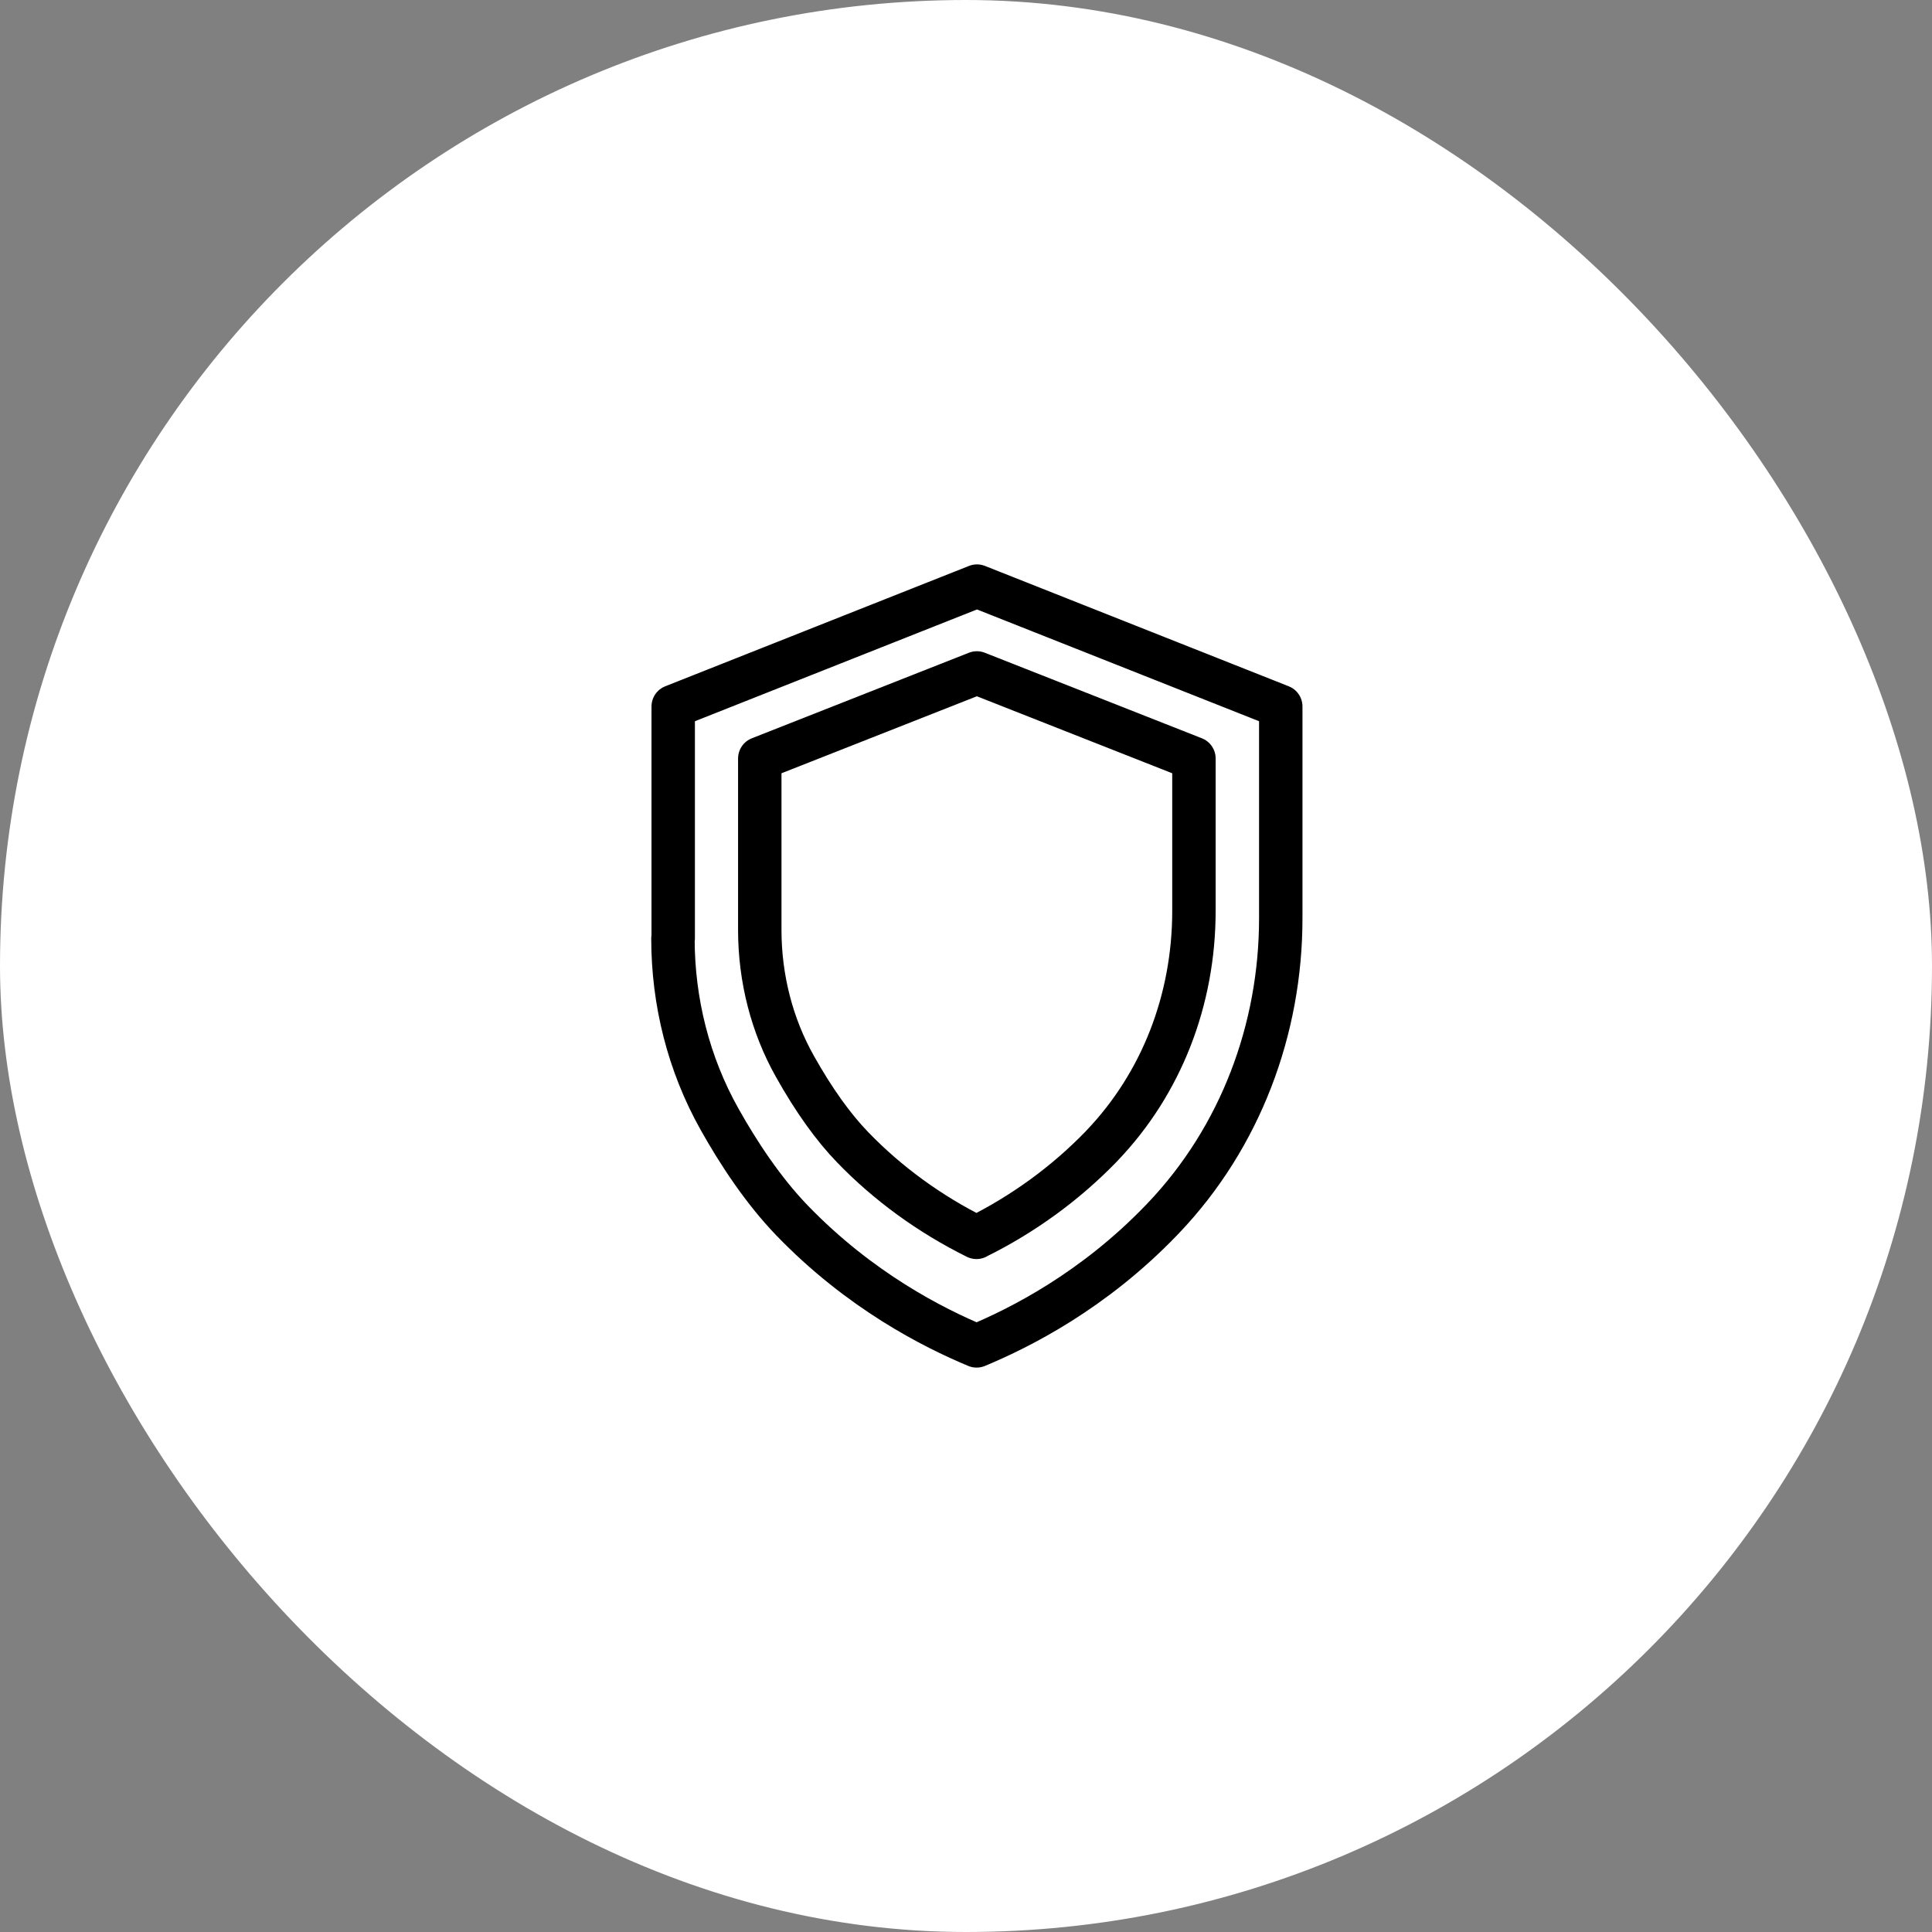
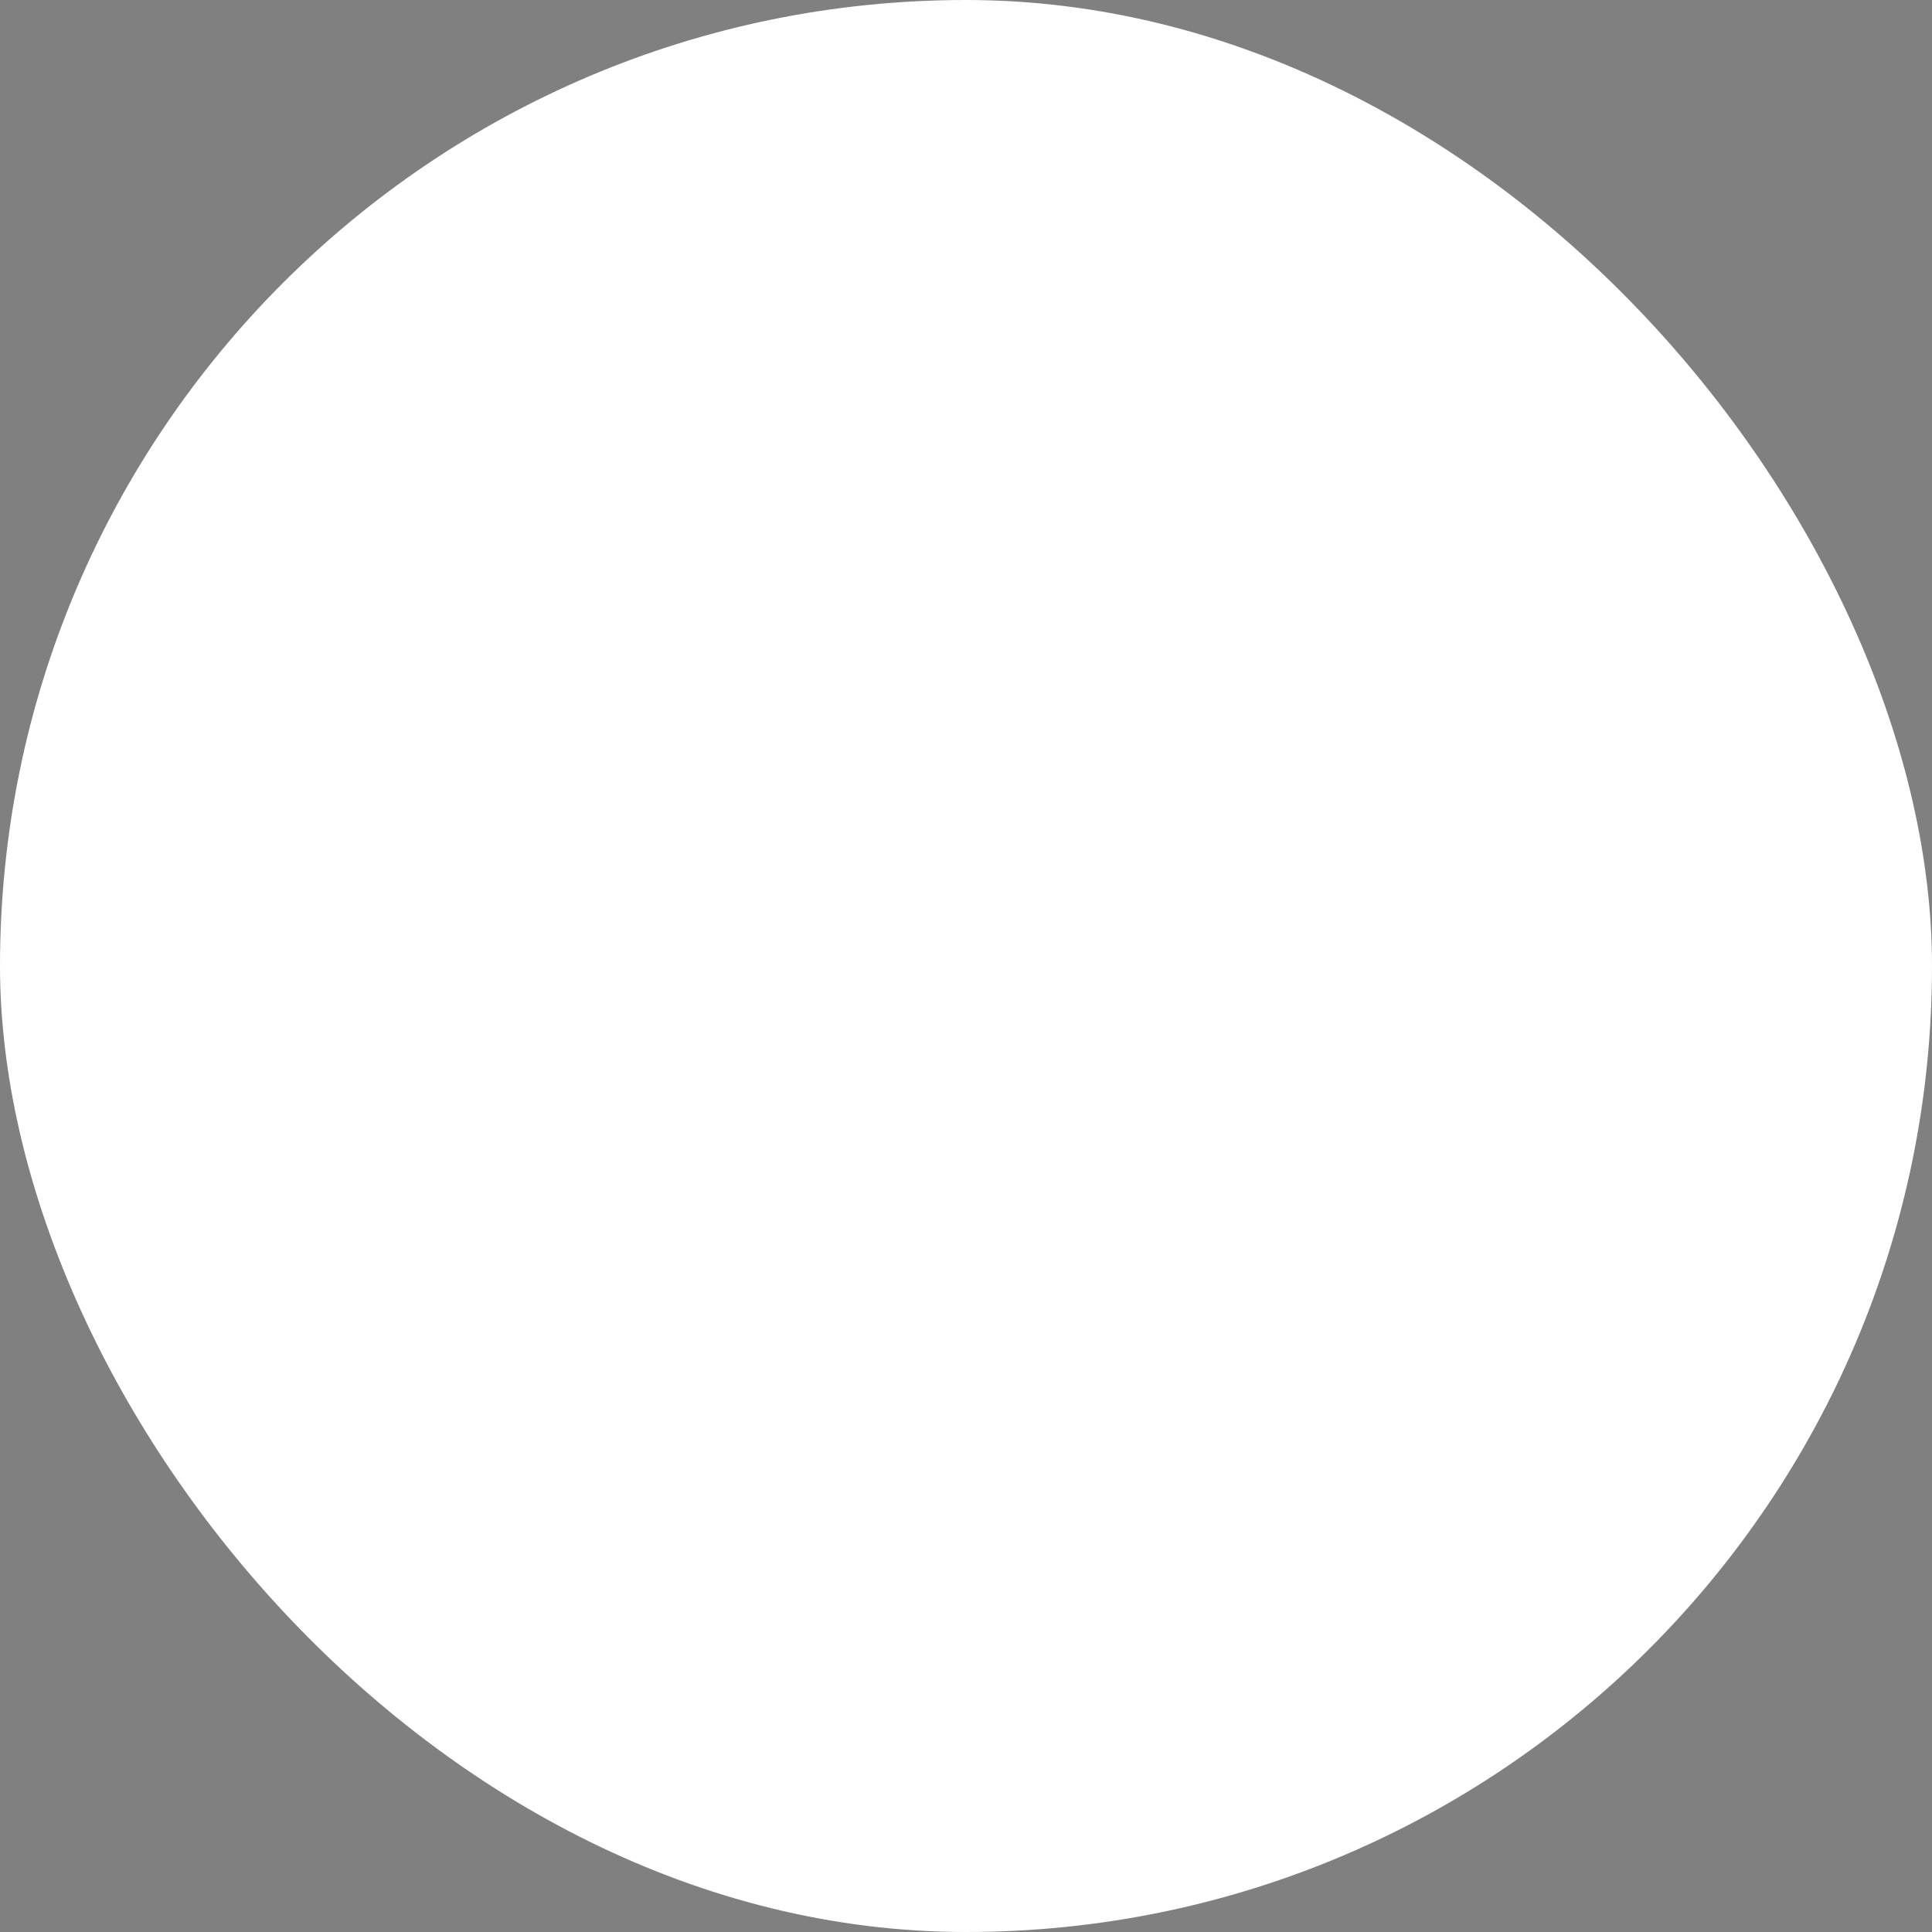
<svg xmlns="http://www.w3.org/2000/svg" width="89" height="89" viewBox="0 0 89 89" fill="none">
  <rect x="0" y="0" width="89" height="89" fill="#808080" stroke="none" />
  <rect width="89" height="89" rx="44.5" fill="white" />
-   <path d="M31.012 43.234V32.545L45.006 27L59 32.545V42.304C59 47.414 57.138 52.388 53.604 56.102C53.568 56.137 53.539 56.173 53.503 56.208C50.372 59.463 46.998 61.164 44.988 62C42.984 61.164 39.604 59.457 36.473 56.208C35.151 54.831 34.024 53.123 33.147 51.558C31.718 49.015 31 46.136 31 43.229L31.012 43.234Z" stroke="black" stroke-width="2" stroke-linecap="round" stroke-linejoin="round" />
-   <path d="M44.983 57C42.843 55.941 40.895 54.525 39.286 52.858C38.388 51.933 37.49 50.678 36.621 49.129C35.559 47.244 35 45.065 35 42.835V34.941L45 31L55 34.941V41.96C55 46.074 53.498 49.915 50.771 52.769L50.714 52.83C49.082 54.514 47.129 55.935 44.989 56.994L44.983 57Z" stroke="black" stroke-width="2" stroke-linecap="round" stroke-linejoin="round" />
</svg>